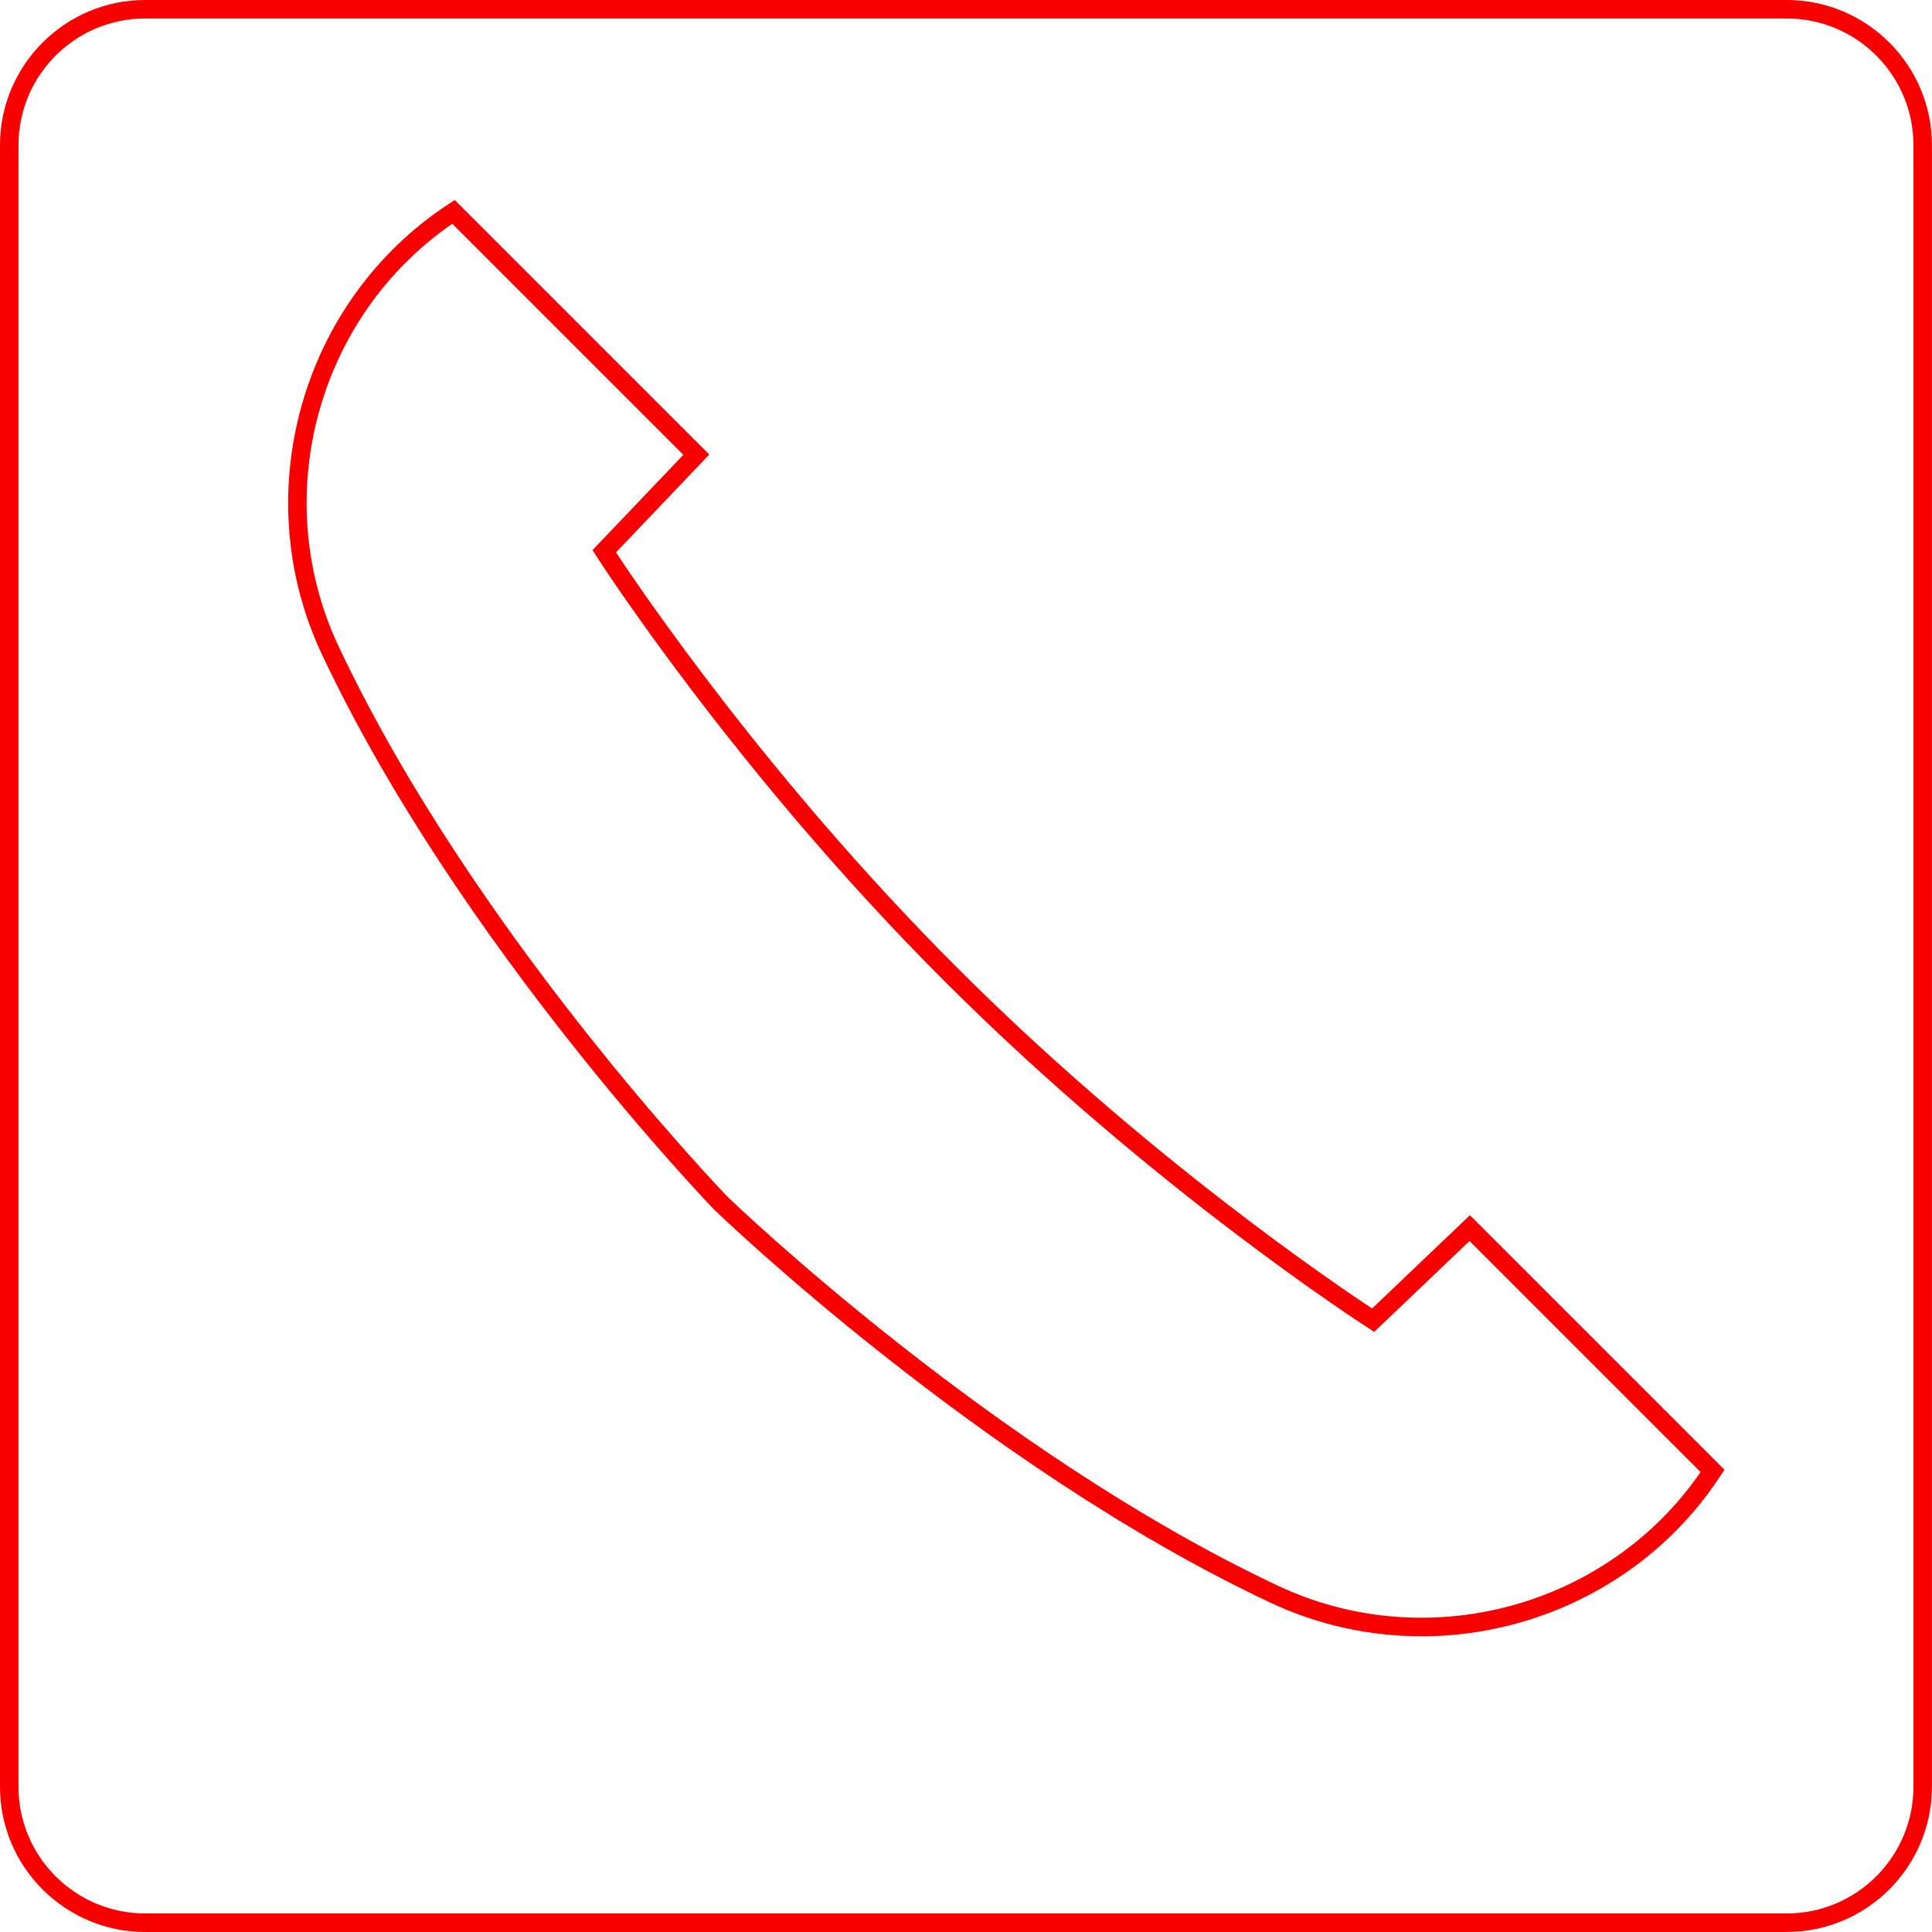
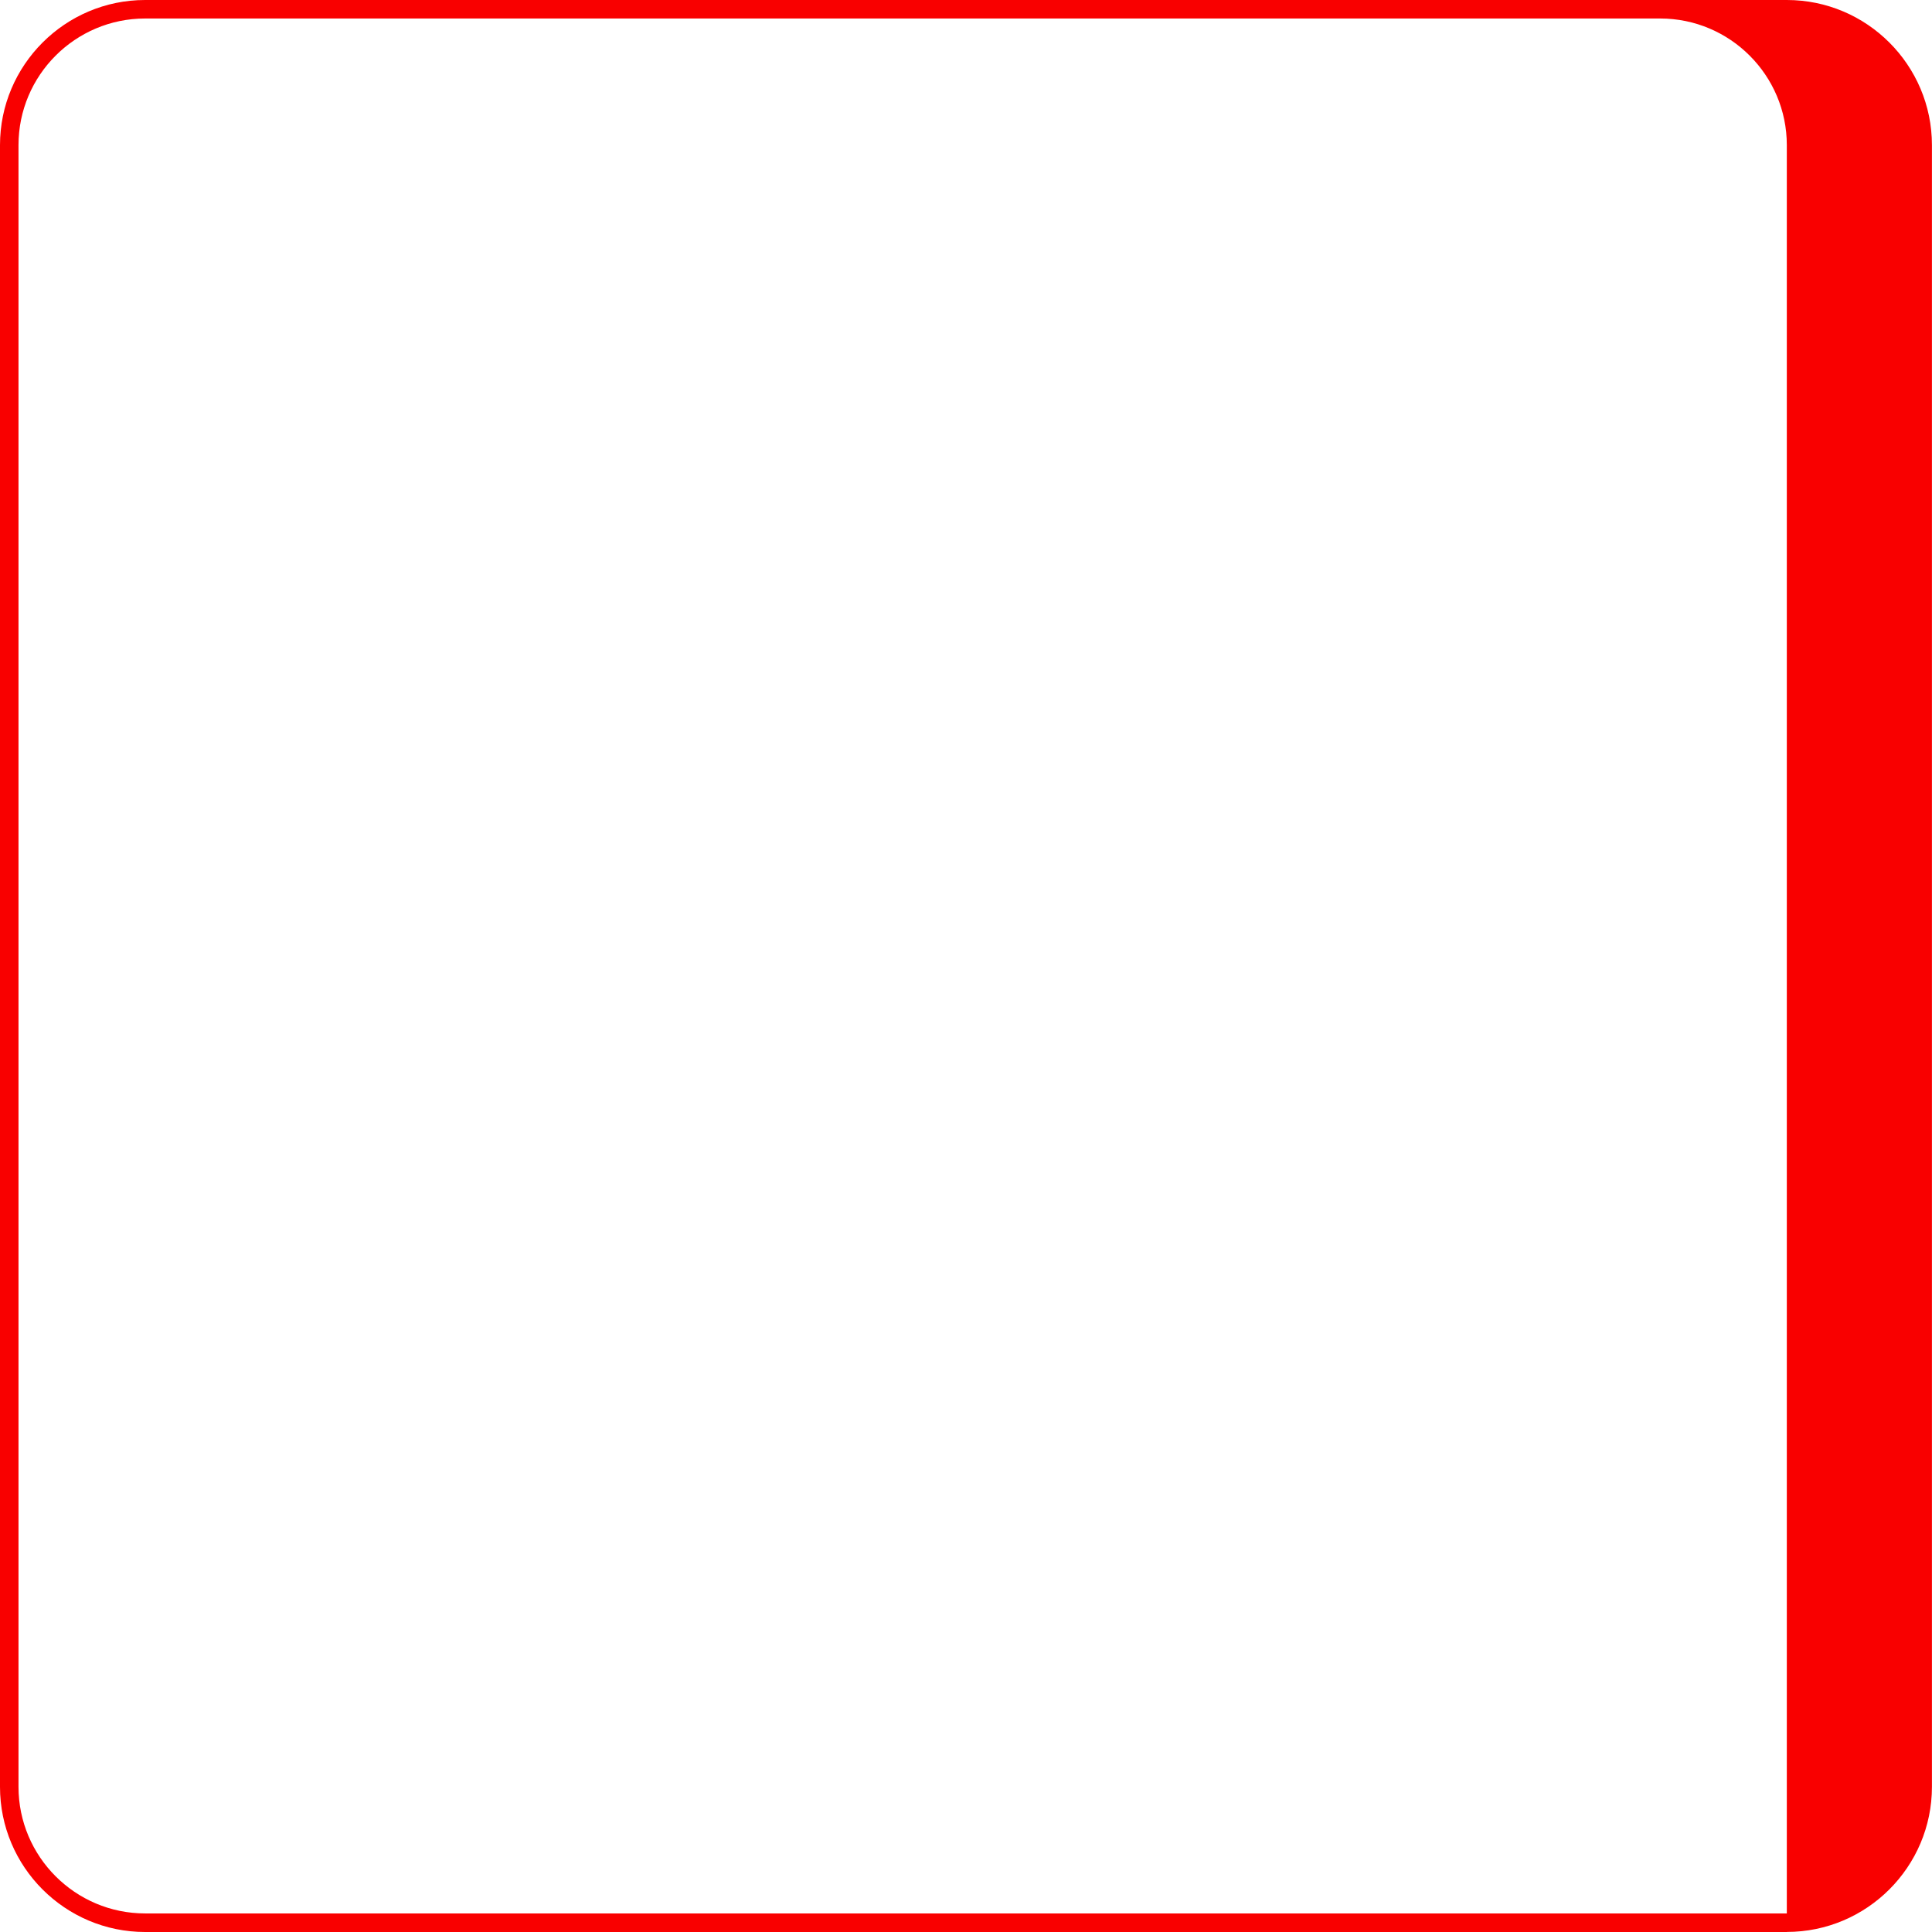
<svg xmlns="http://www.w3.org/2000/svg" id="Ebene_2" data-name="Ebene 2" viewBox="0 0 313.25 313.25">
  <defs>
    <style>
      .cls-1 {
        fill: #f90000;
      }
    </style>
  </defs>
  <g id="Ebene_1-2" data-name="Ebene 1">
    <g>
-       <path class="cls-1" d="m230.44,265.3c-8.28,0-16.66-1.77-24.53-5.48-47.02-22.15-89.63-63.22-90.05-63.63l-.03-.03c-.41-.42-41.48-43.03-63.63-90.05-12.22-25.94-3.4-57.33,20.51-73.01l1.02-.67,41.27,41.27-15.12,15.86c3.85,5.84,24.73,36.76,55.28,67.31,30.54,30.55,61.46,51.43,67.31,55.28l15.86-15.12,41.27,41.27-.67,1.02c-10.92,16.65-29.46,25.99-48.48,25.99Zm-112.47-71.25c1.03.99,43,41.28,89.22,63.05,24.23,11.41,53.46,3.48,68.54-18.43l-37.46-37.46-15.45,14.73-.99-.63c-.34-.22-34.81-22.34-68.8-56.33-33.99-33.99-56.11-68.45-56.33-68.8l-.63-.99,14.73-15.45-37.46-37.46c-21.9,15.08-29.84,44.31-18.43,68.54,21.78,46.23,62.06,88.19,63.05,89.22Z" />
-       <path class="cls-1" d="m289.71,313.25H23.53c-12.98,0-23.53-10.56-23.53-23.53V23.53C0,10.56,10.56,0,23.53,0h266.18c12.98,0,23.53,10.56,23.53,23.53v266.18c0,12.98-10.56,23.53-23.53,23.53ZM23.53,3C12.21,3,3,12.21,3,23.53v266.18c0,11.32,9.21,20.53,20.53,20.53h266.18c11.32,0,20.53-9.21,20.53-20.53V23.53c0-11.32-9.21-20.53-20.53-20.53H23.53Z" />
+       <path class="cls-1" d="m289.71,313.25H23.53c-12.98,0-23.53-10.56-23.53-23.53V23.53C0,10.56,10.56,0,23.53,0h266.18c12.98,0,23.53,10.56,23.53,23.53v266.18c0,12.98-10.56,23.53-23.53,23.53ZM23.53,3C12.21,3,3,12.21,3,23.53v266.18c0,11.32,9.21,20.53,20.53,20.53h266.18V23.53c0-11.32-9.21-20.53-20.53-20.53H23.53Z" />
    </g>
  </g>
</svg>